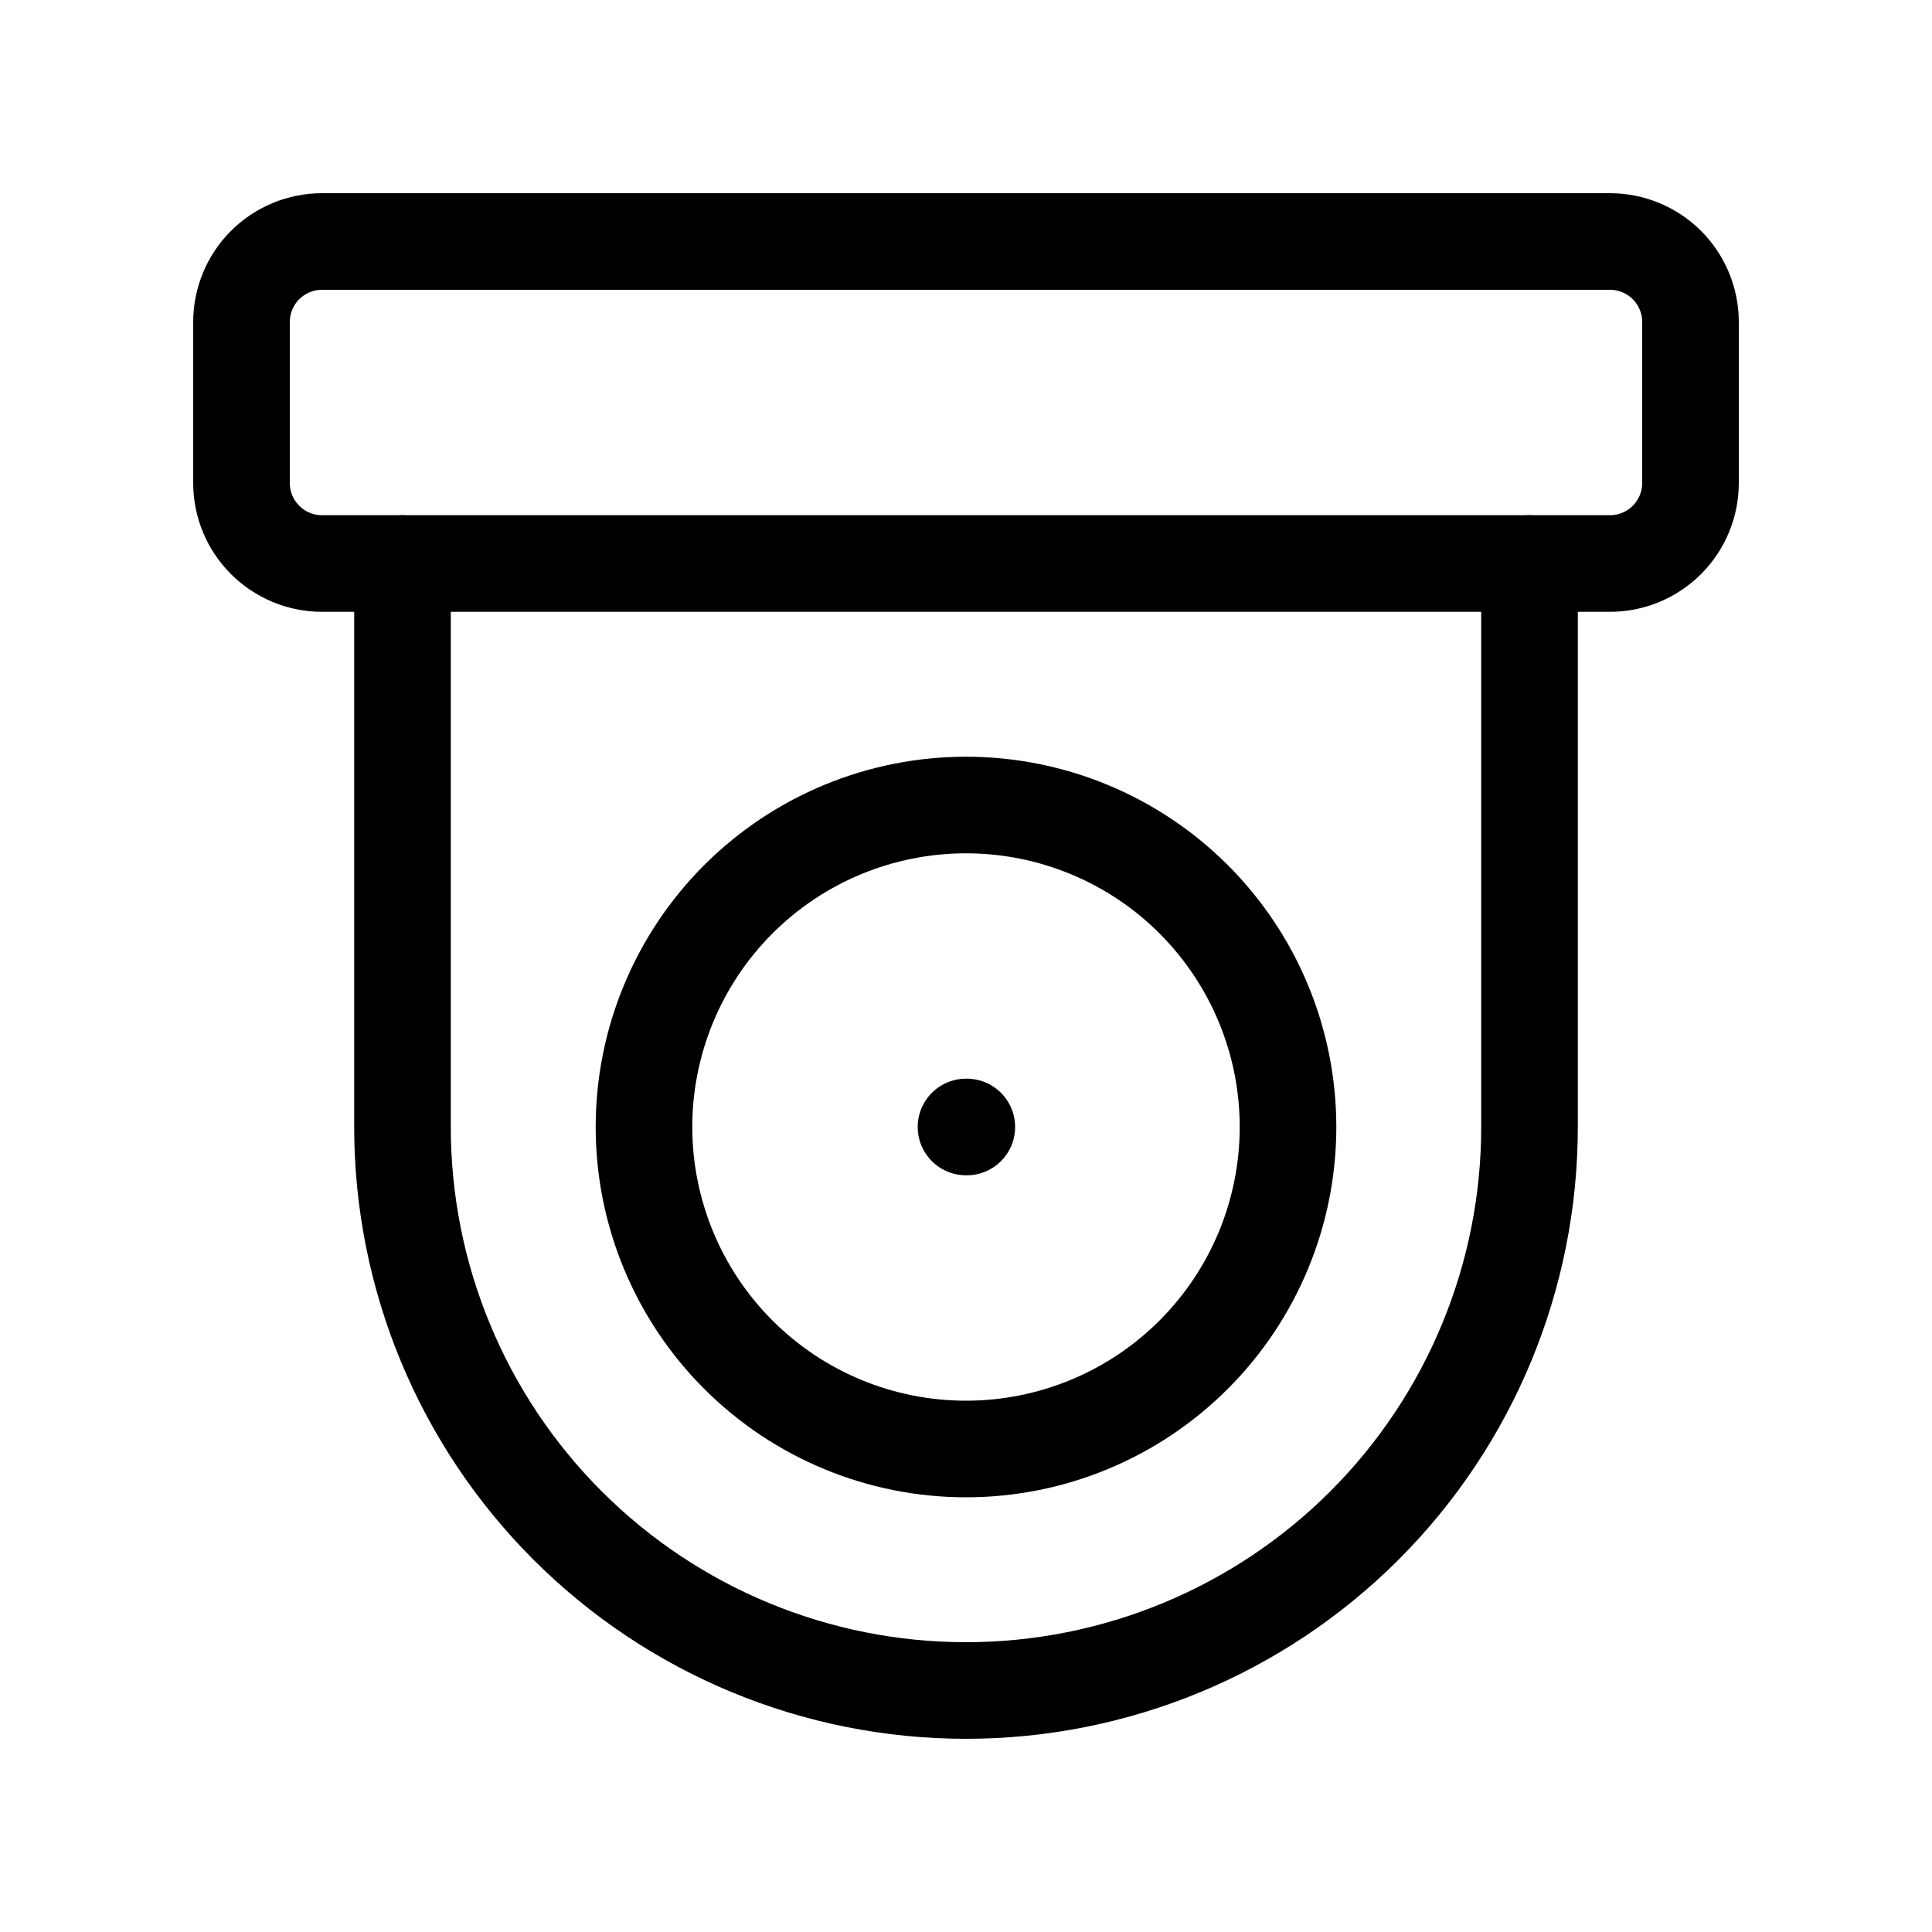
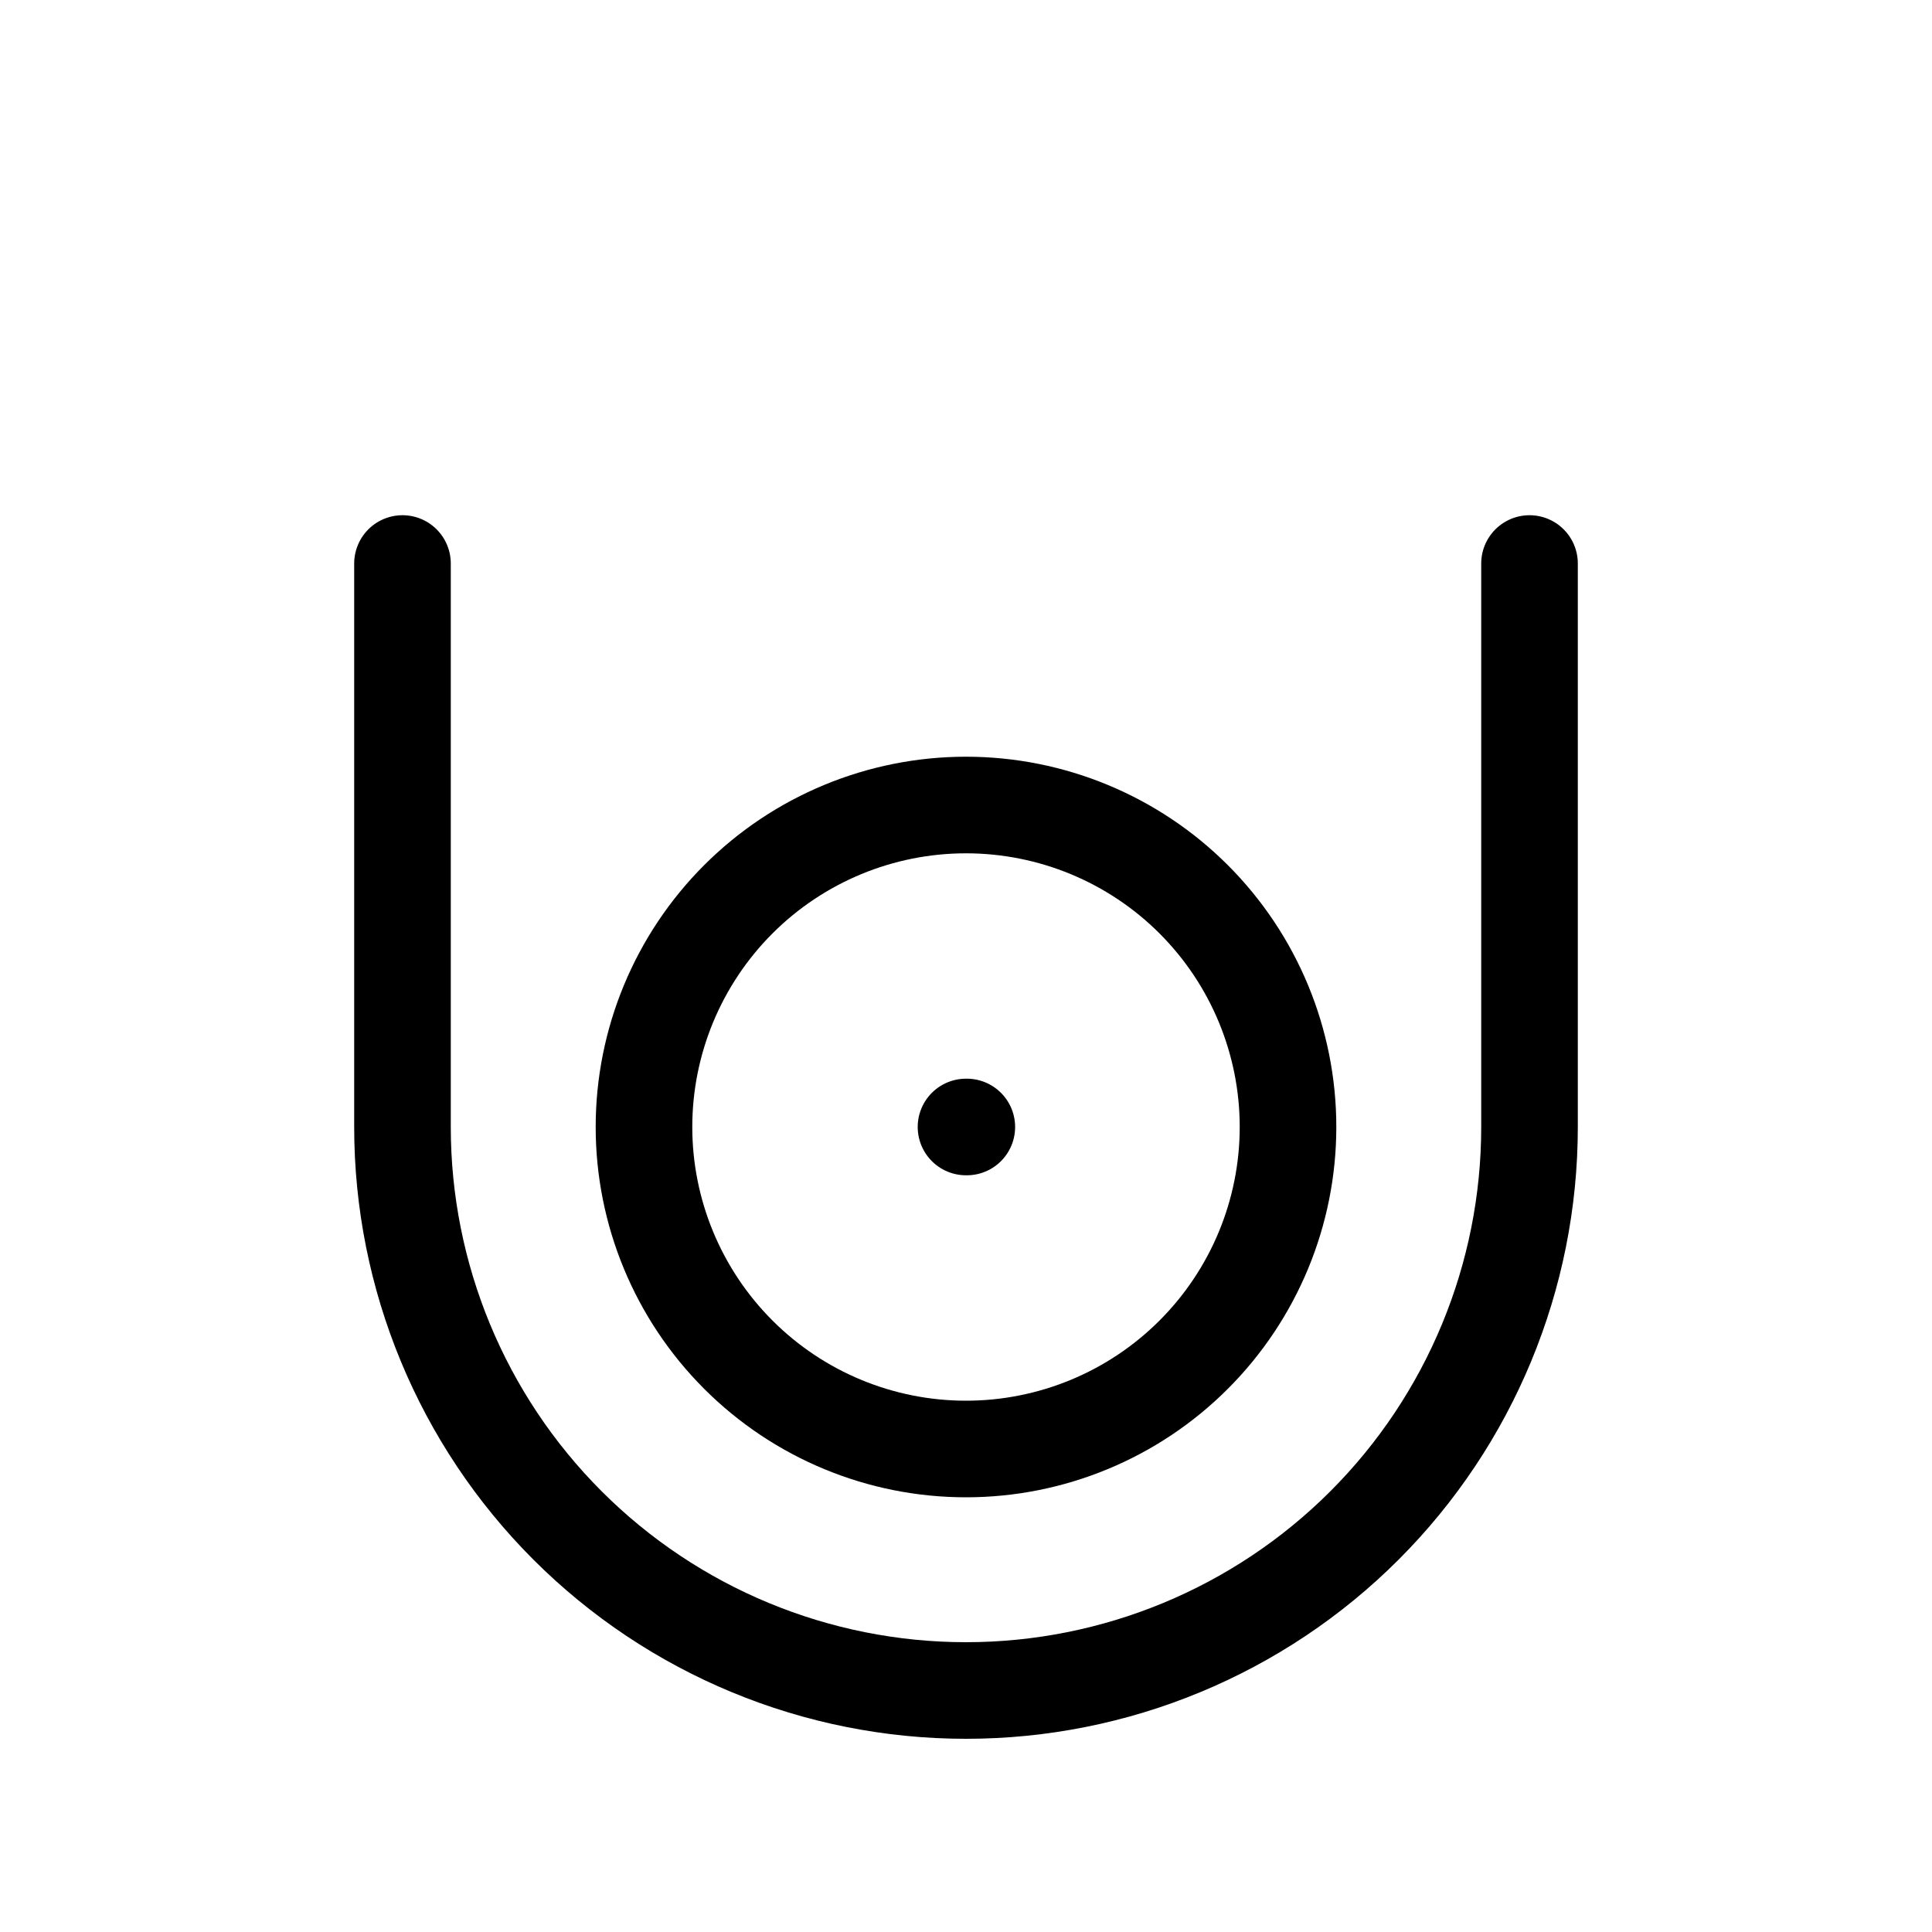
<svg xmlns="http://www.w3.org/2000/svg" viewBox="0 0 40 40" fill="none">
  <g clip-path="url(#clip0_33_845)">
-     <path d="M5 6.667C5 6.225 5.176 5.801 5.488 5.488C5.801 5.176 6.225 5 6.667 5H33.333C33.775 5 34.199 5.176 34.512 5.488C34.824 5.801 35 6.225 35 6.667V10C35 10.442 34.824 10.866 34.512 11.178C34.199 11.491 33.775 11.667 33.333 11.667H6.667C6.225 11.667 5.801 11.491 5.488 11.178C5.176 10.866 5 10.442 5 10V6.667Z" stroke="currentColor" stroke-width="2" stroke-linecap="round" stroke-linejoin="round" />
    <path d="M13.333 23.333C13.333 25.101 14.036 26.797 15.286 28.047C16.536 29.298 18.232 30 20 30C21.768 30 23.464 29.298 24.714 28.047C25.964 26.797 26.667 25.101 26.667 23.333C26.667 21.565 25.964 19.869 24.714 18.619C23.464 17.369 21.768 16.667 20 16.667C18.232 16.667 16.536 17.369 15.286 18.619C14.036 19.869 13.333 21.565 13.333 23.333Z" stroke="currentColor" stroke-width="2" stroke-linecap="round" stroke-linejoin="round" />
    <path d="M31.667 11.667V23.333C31.667 26.427 30.438 29.395 28.25 31.583C26.062 33.771 23.094 35 20 35C16.906 35 13.938 33.771 11.75 31.583C9.562 29.395 8.333 26.427 8.333 23.333V11.667" stroke="currentColor" stroke-width="2" stroke-linecap="round" stroke-linejoin="round" />
    <path d="M20 23.333H20.017" stroke="currentColor" stroke-width="2" stroke-linecap="round" stroke-linejoin="round" />
  </g>
  <defs>
    <clipPath id="clip0_33_845">
      <rect width="40" height="40" fill="currentColor" />
    </clipPath>
  </defs>
</svg>